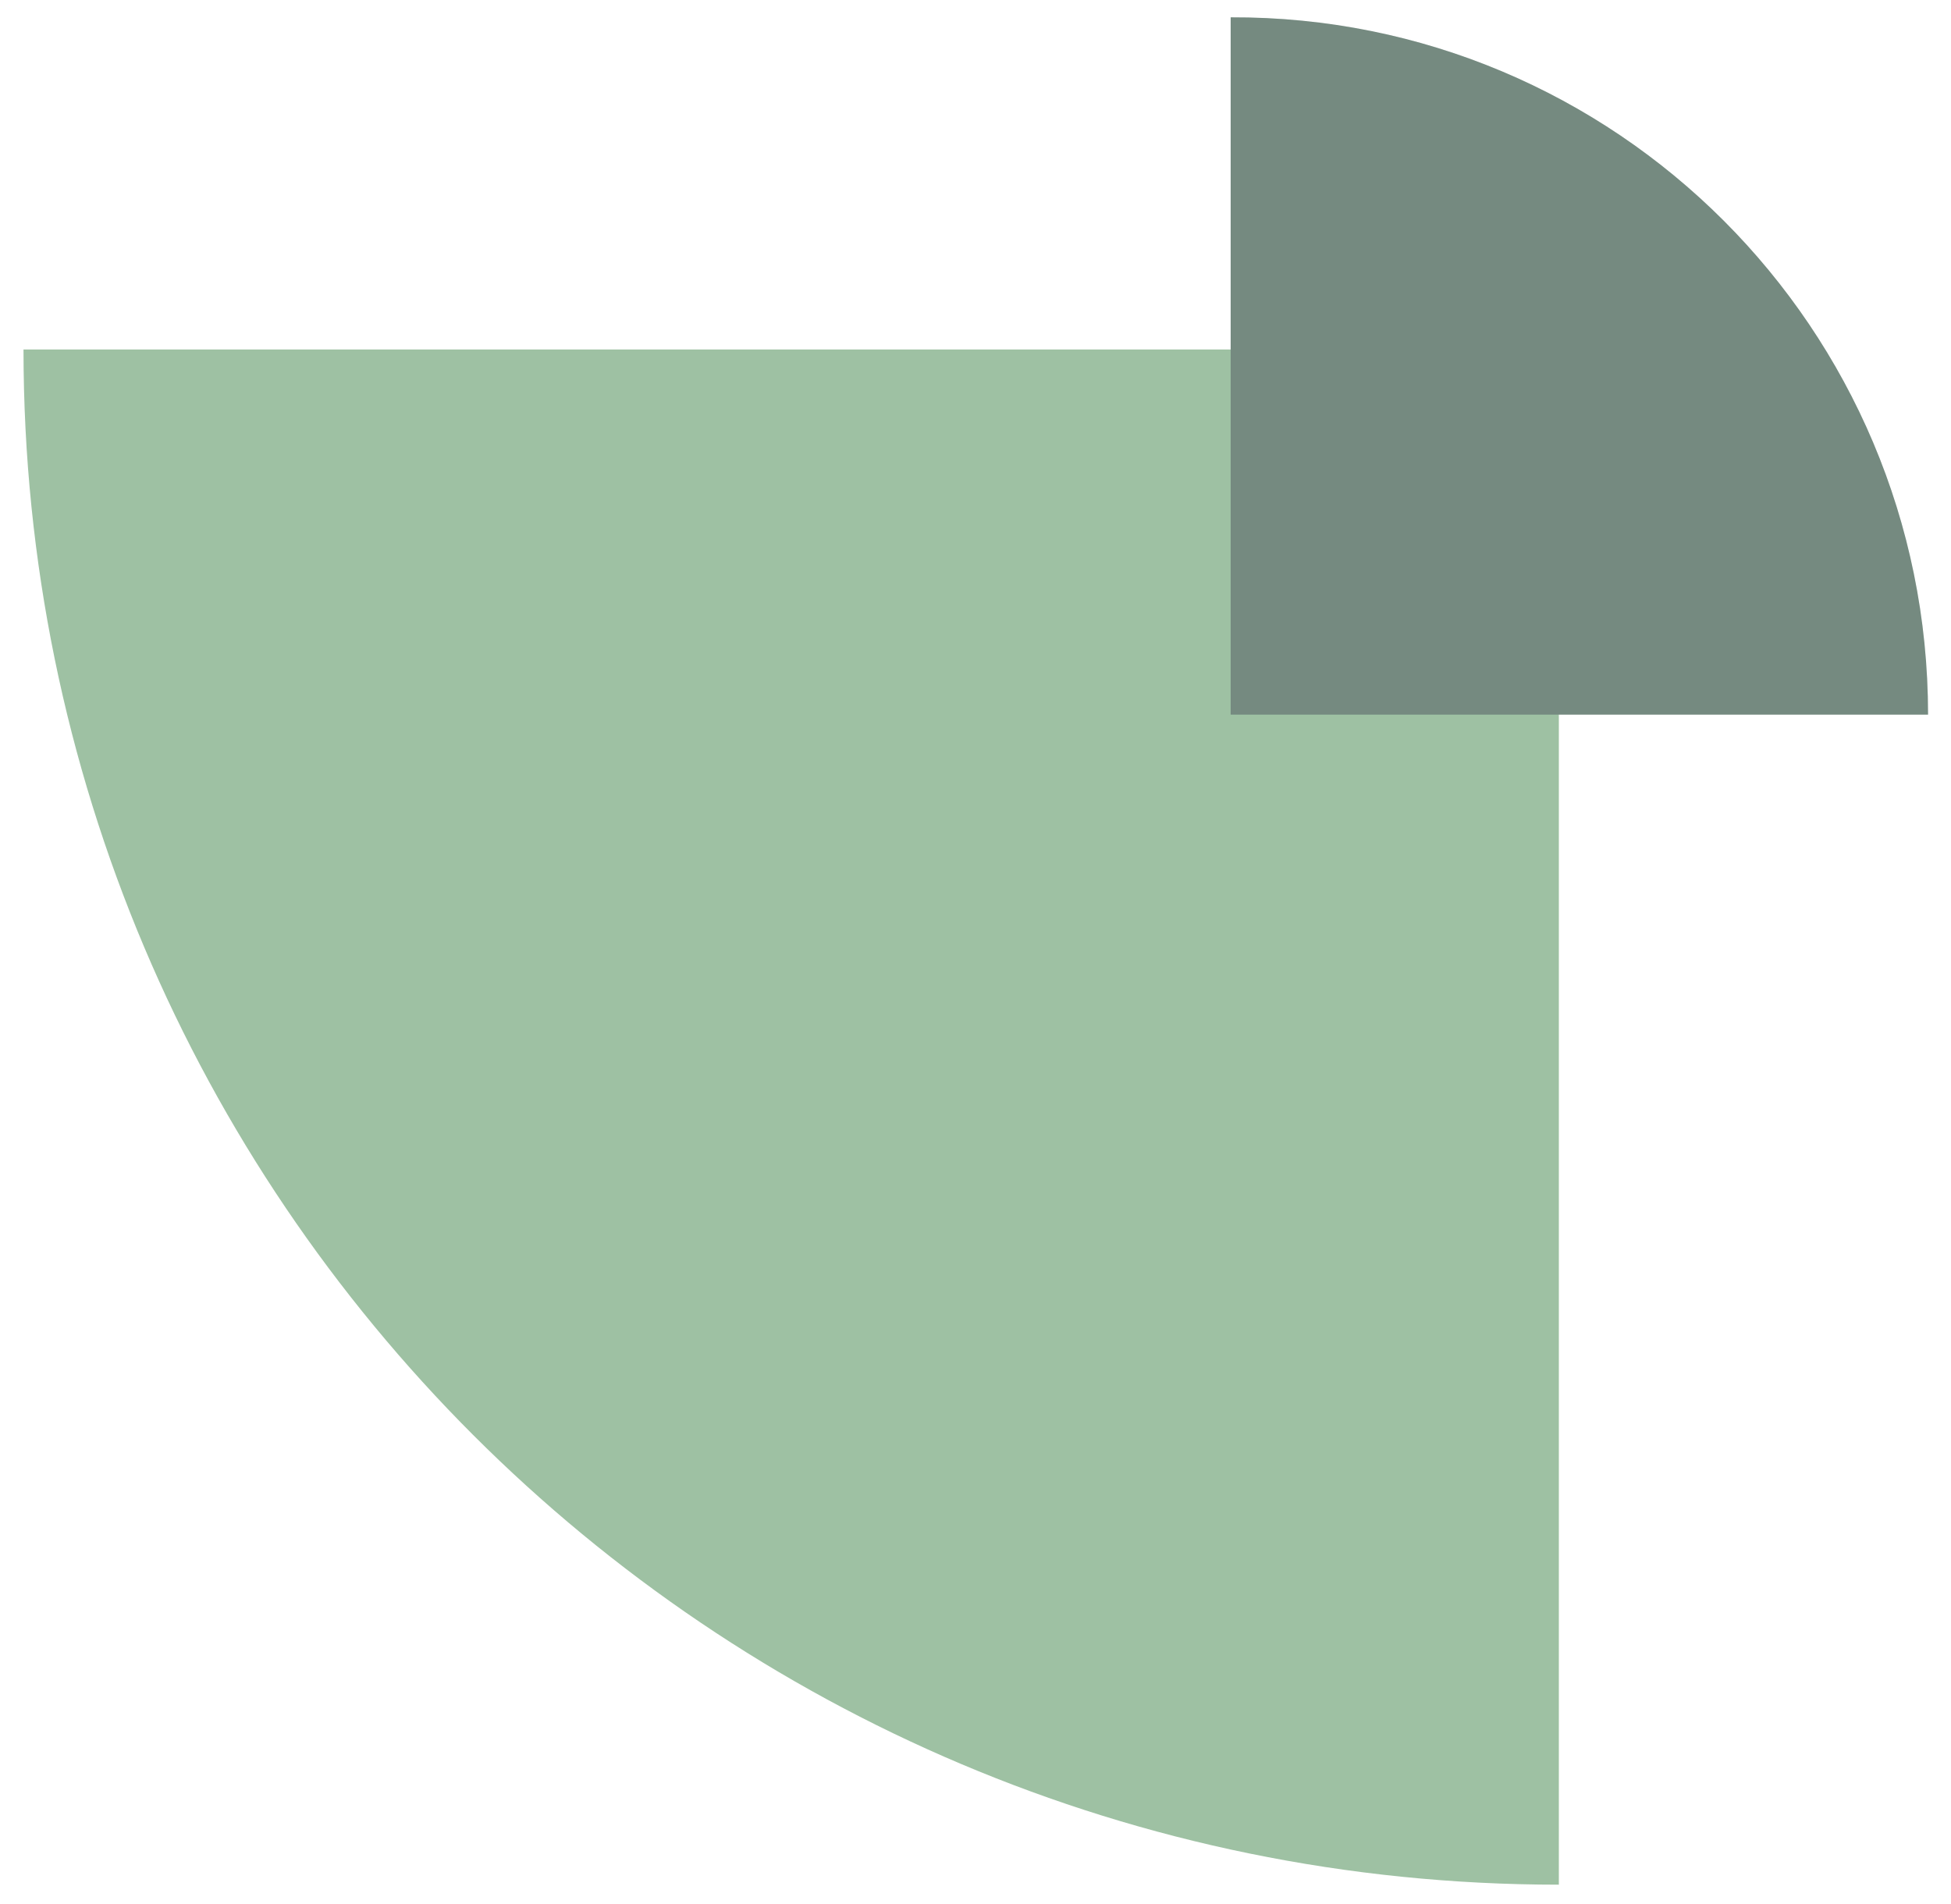
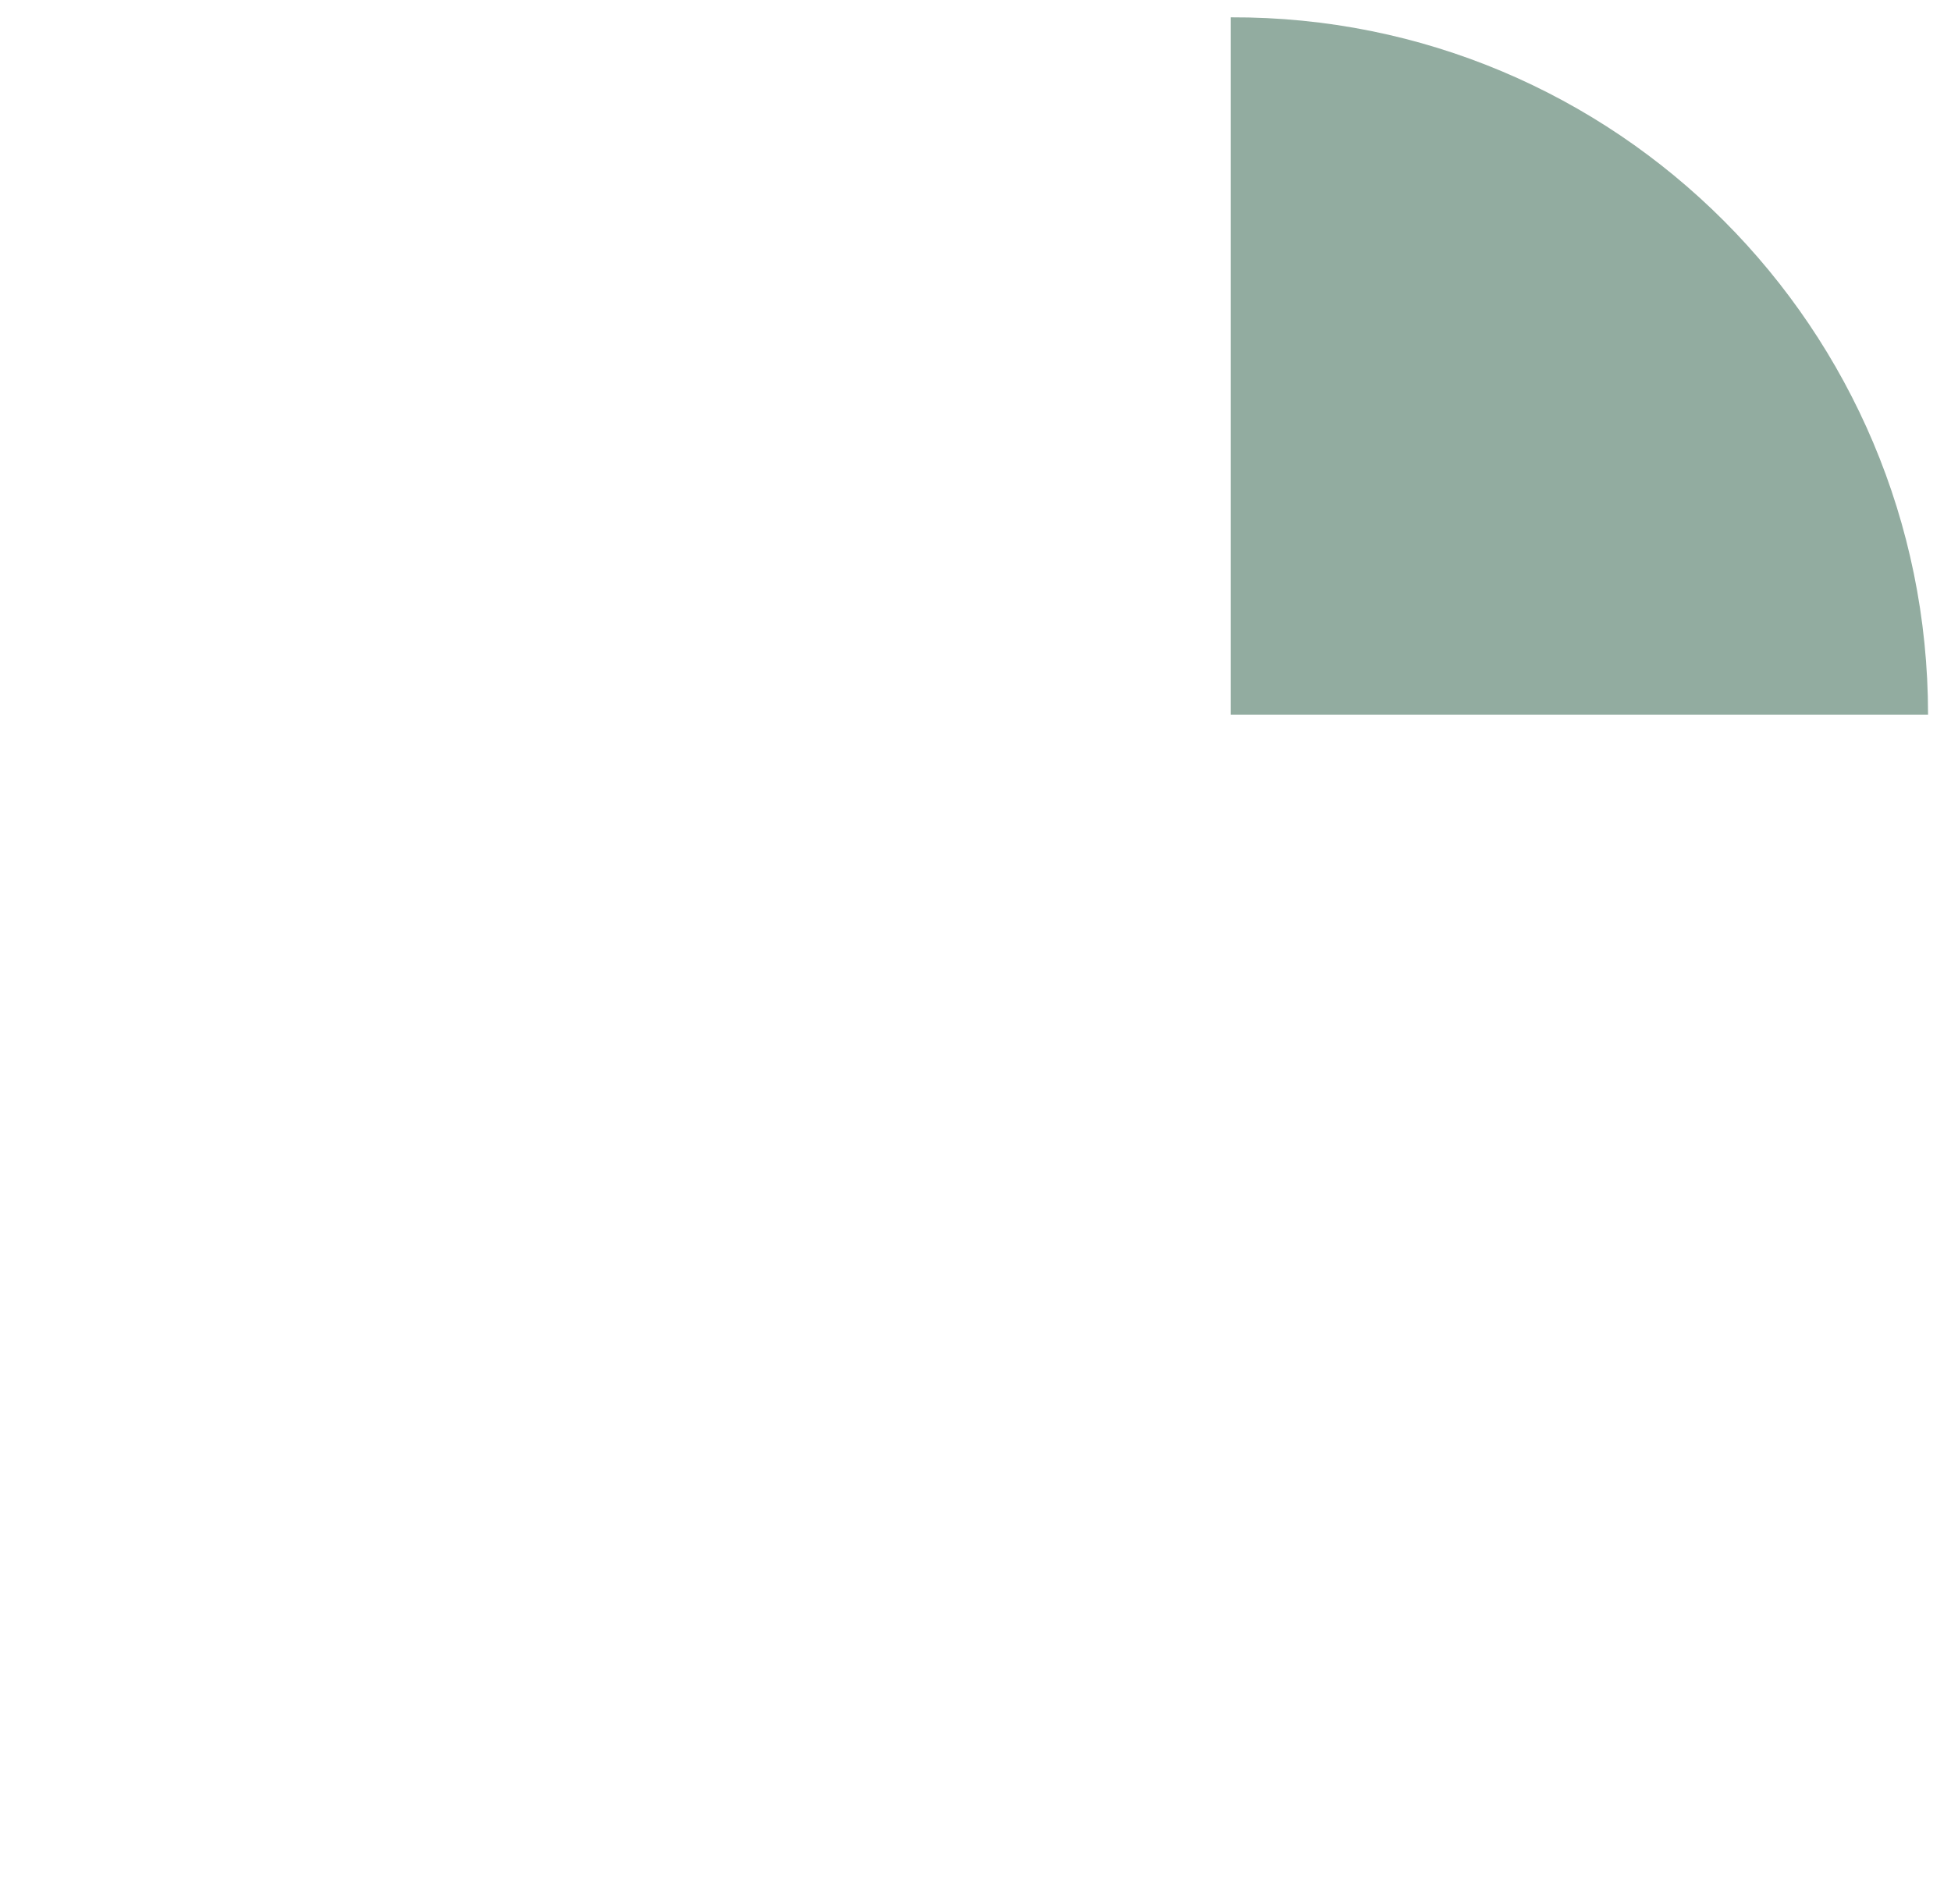
<svg xmlns="http://www.w3.org/2000/svg" width="42" height="41" viewBox="0 0 42 41" fill="none">
-   <path d="M0.506 7.524H33.558V40.576V40.576C15.303 40.576 0.506 25.778 0.506 7.524V7.524Z" fill="#9EC1A3" />
  <path d="M26.493 0.374L26.493 15.385L41.506 15.385C41.506 7.075 34.779 0.341 26.494 0.373L26.493 0.374Z" fill="#92ACA0" />
-   <path d="M26.493 0.374L26.493 15.385L41.506 15.385C41.506 7.075 34.779 0.341 26.494 0.373L26.493 0.374Z" fill="black" fill-opacity="0.2" />
</svg>